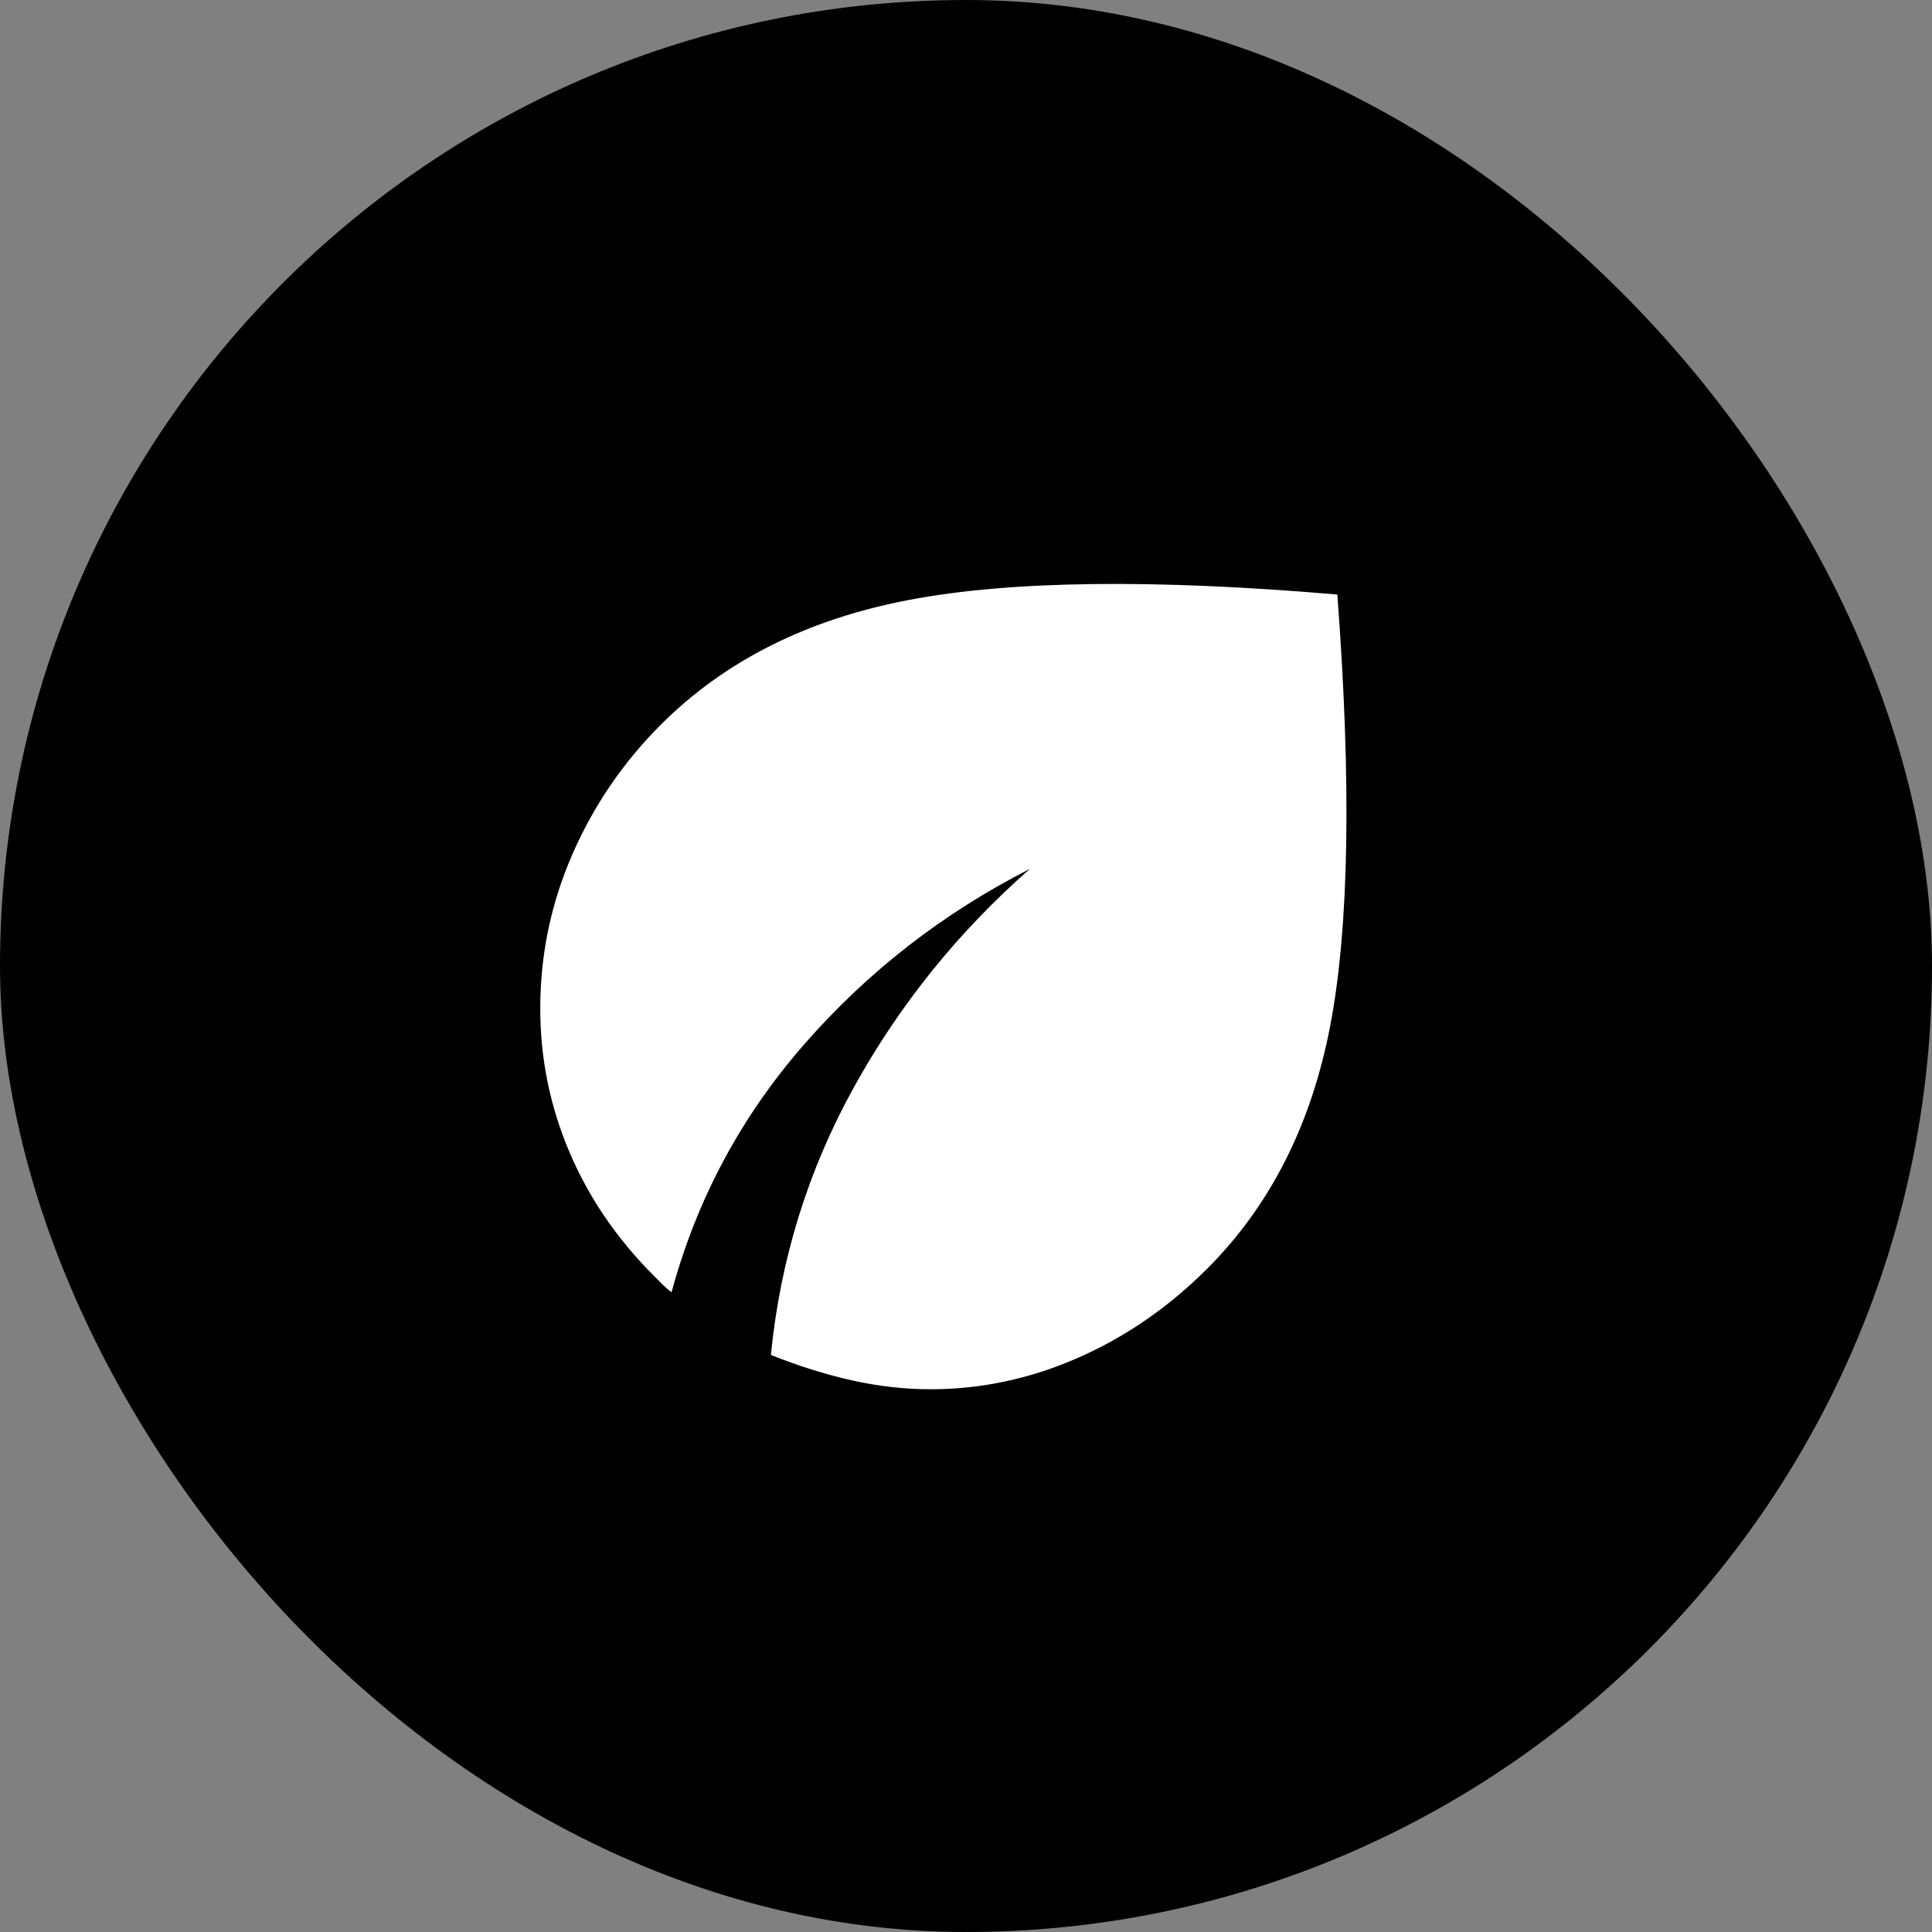
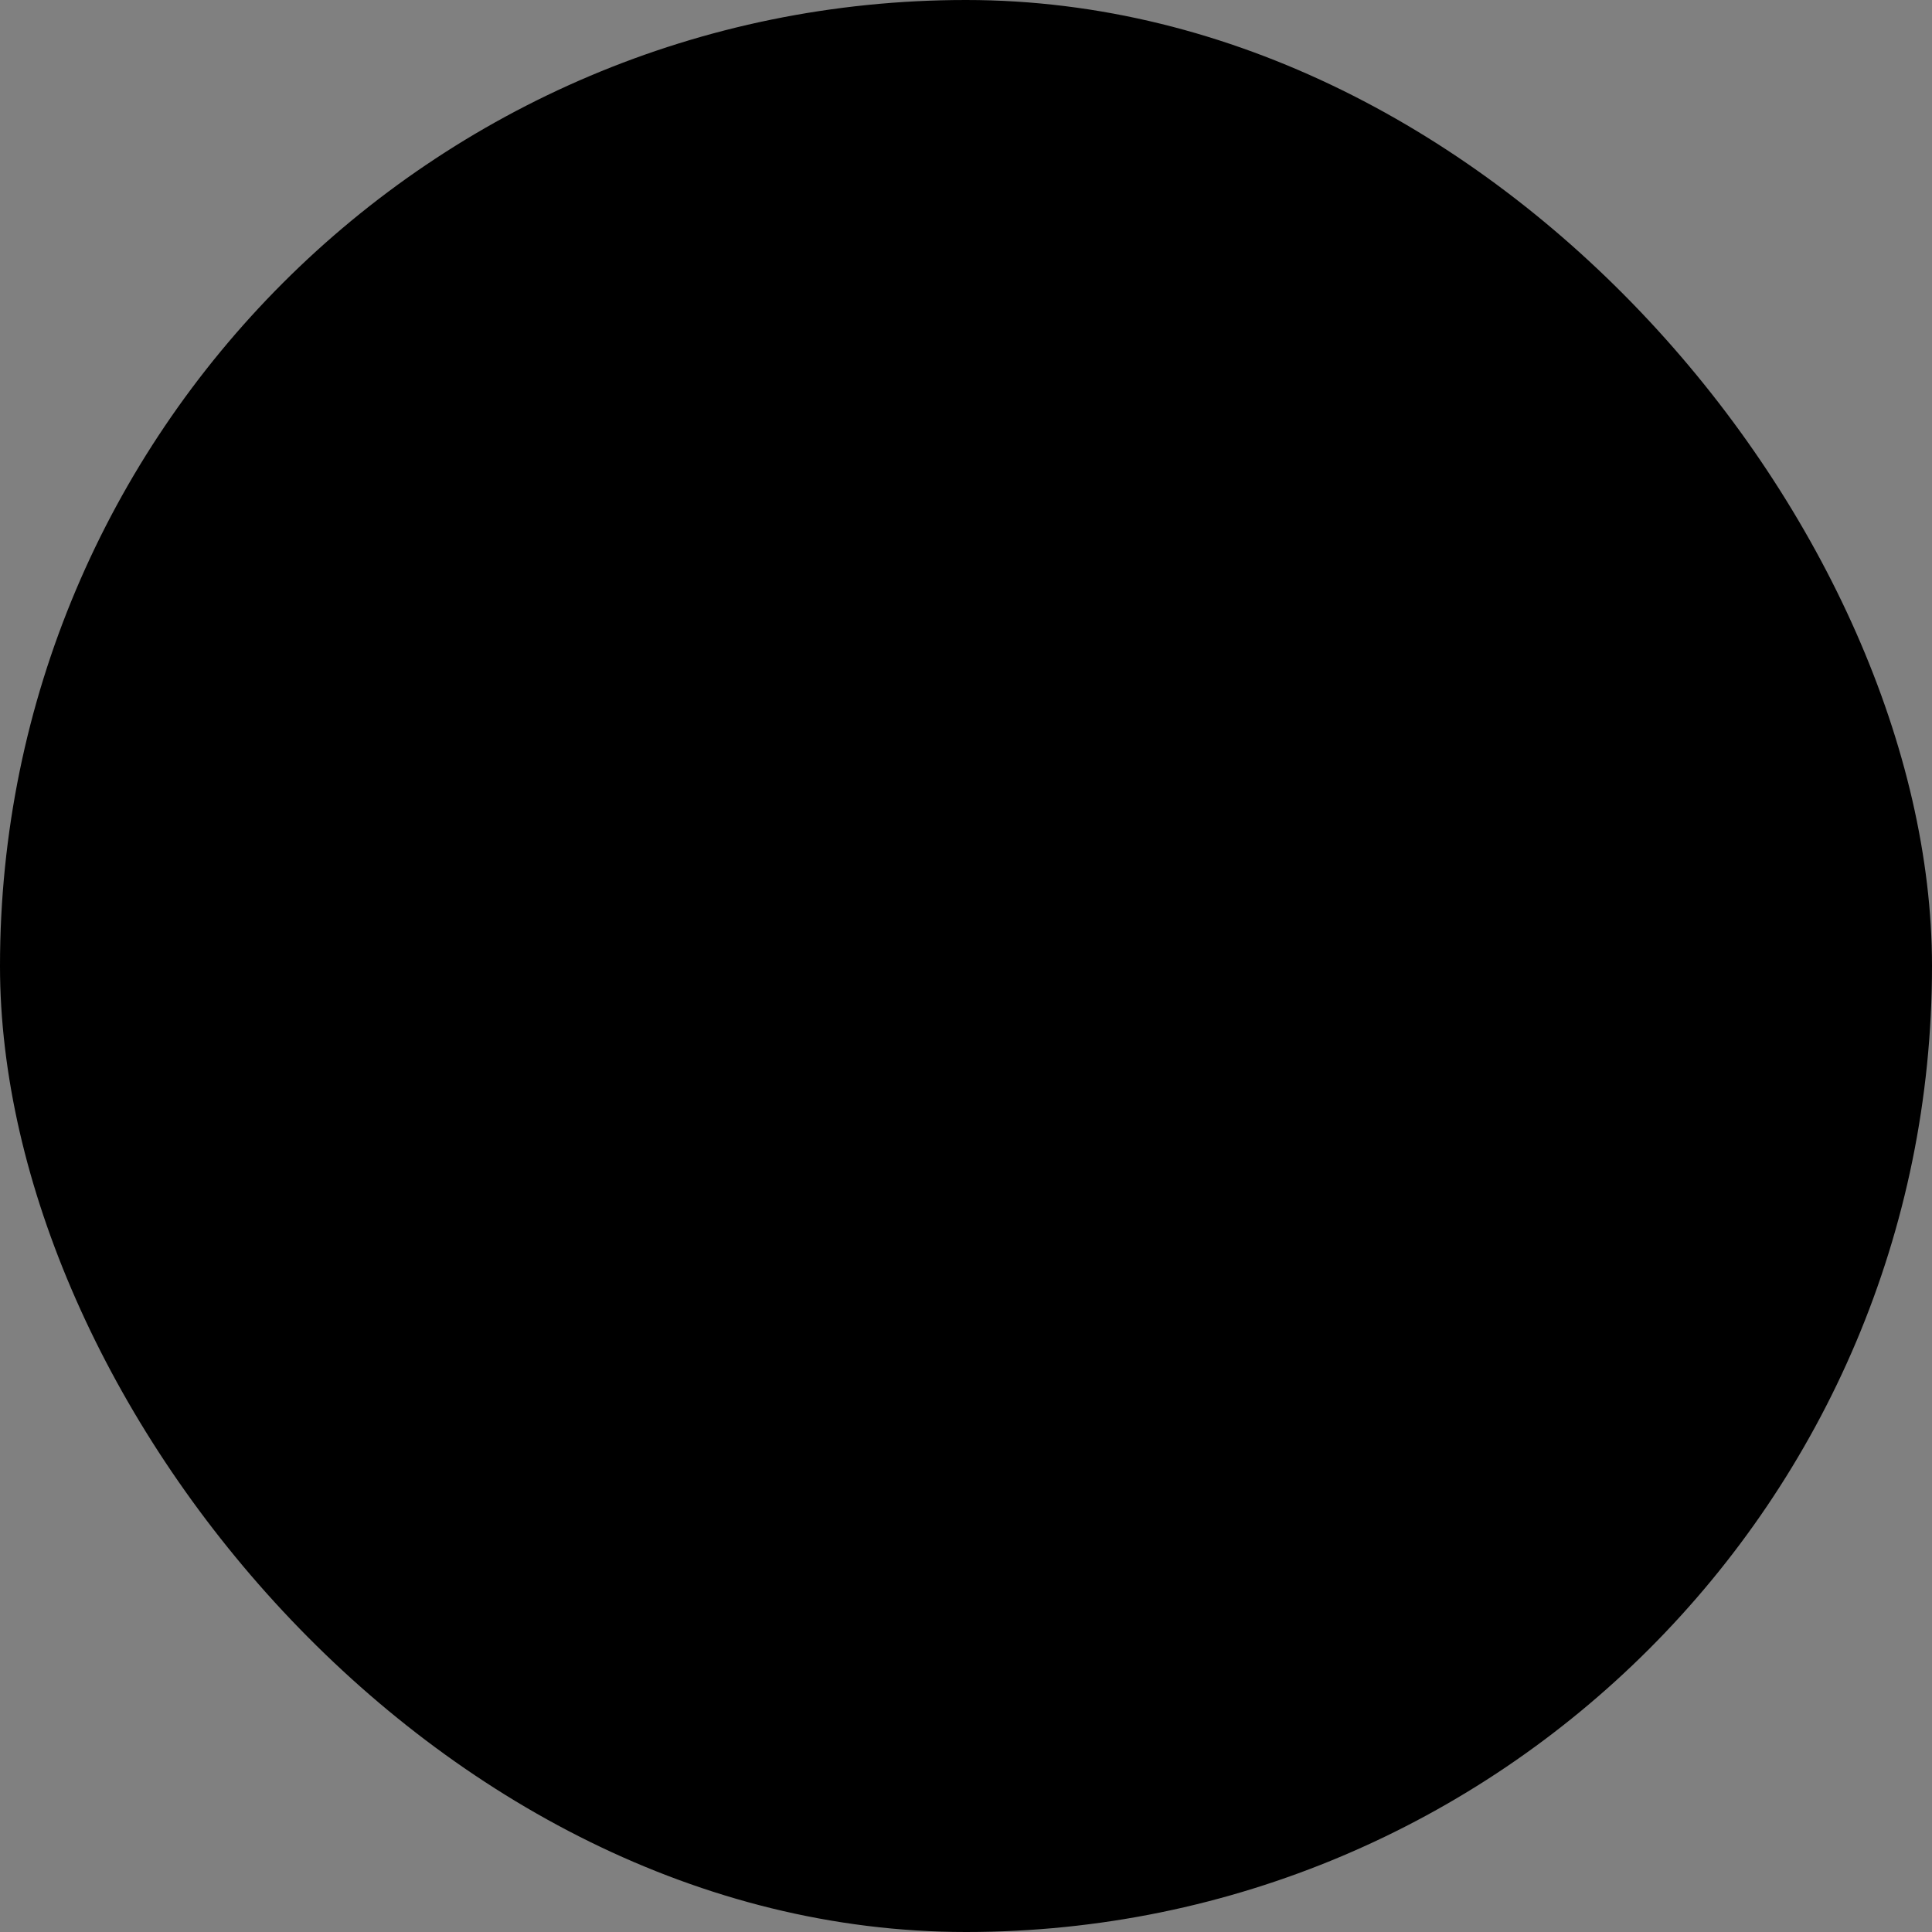
<svg xmlns="http://www.w3.org/2000/svg" width="194" height="194" viewBox="0 0 194 194" fill="none">
  <rect x="0" y="0" width="194" height="194" fill="#808080" stroke="none" />
  <rect width="194" height="194" rx="97" fill="#80776D" style="fill:#80776D;fill:color(display-p3 0.502 0.467 0.427);fill-opacity:1;" />
-   <path d="M93.438 139.5C90.825 139.5 88.192 139.202 85.538 138.607C82.885 138.012 80.174 137.161 77.406 136.056C78.356 126.477 81.127 117.531 85.719 109.219C90.31 100.906 96.208 93.583 103.413 87.25C94.704 91.683 87.163 97.542 80.788 104.825C74.414 112.108 69.961 120.421 67.431 129.762C67.115 129.525 66.817 129.268 66.538 128.993L65.65 128.1C61.929 124.379 59.098 120.223 57.157 115.631C55.216 111.04 54.247 106.25 54.25 101.262C54.25 95.879 55.319 90.733 57.456 85.825C59.594 80.917 62.562 76.562 66.362 72.763C72.775 66.35 81.088 62.175 91.3 60.237C101.513 58.299 115.842 58.12 134.288 59.7C135.713 78.621 135.475 93.05 133.575 102.987C131.675 112.924 127.558 121.057 121.225 127.387C117.346 131.267 113.011 134.256 108.22 136.355C103.428 138.455 98.501 139.503 93.438 139.5Z" fill="white" style="fill:white;fill:white;fill-opacity:1;" />
</svg>